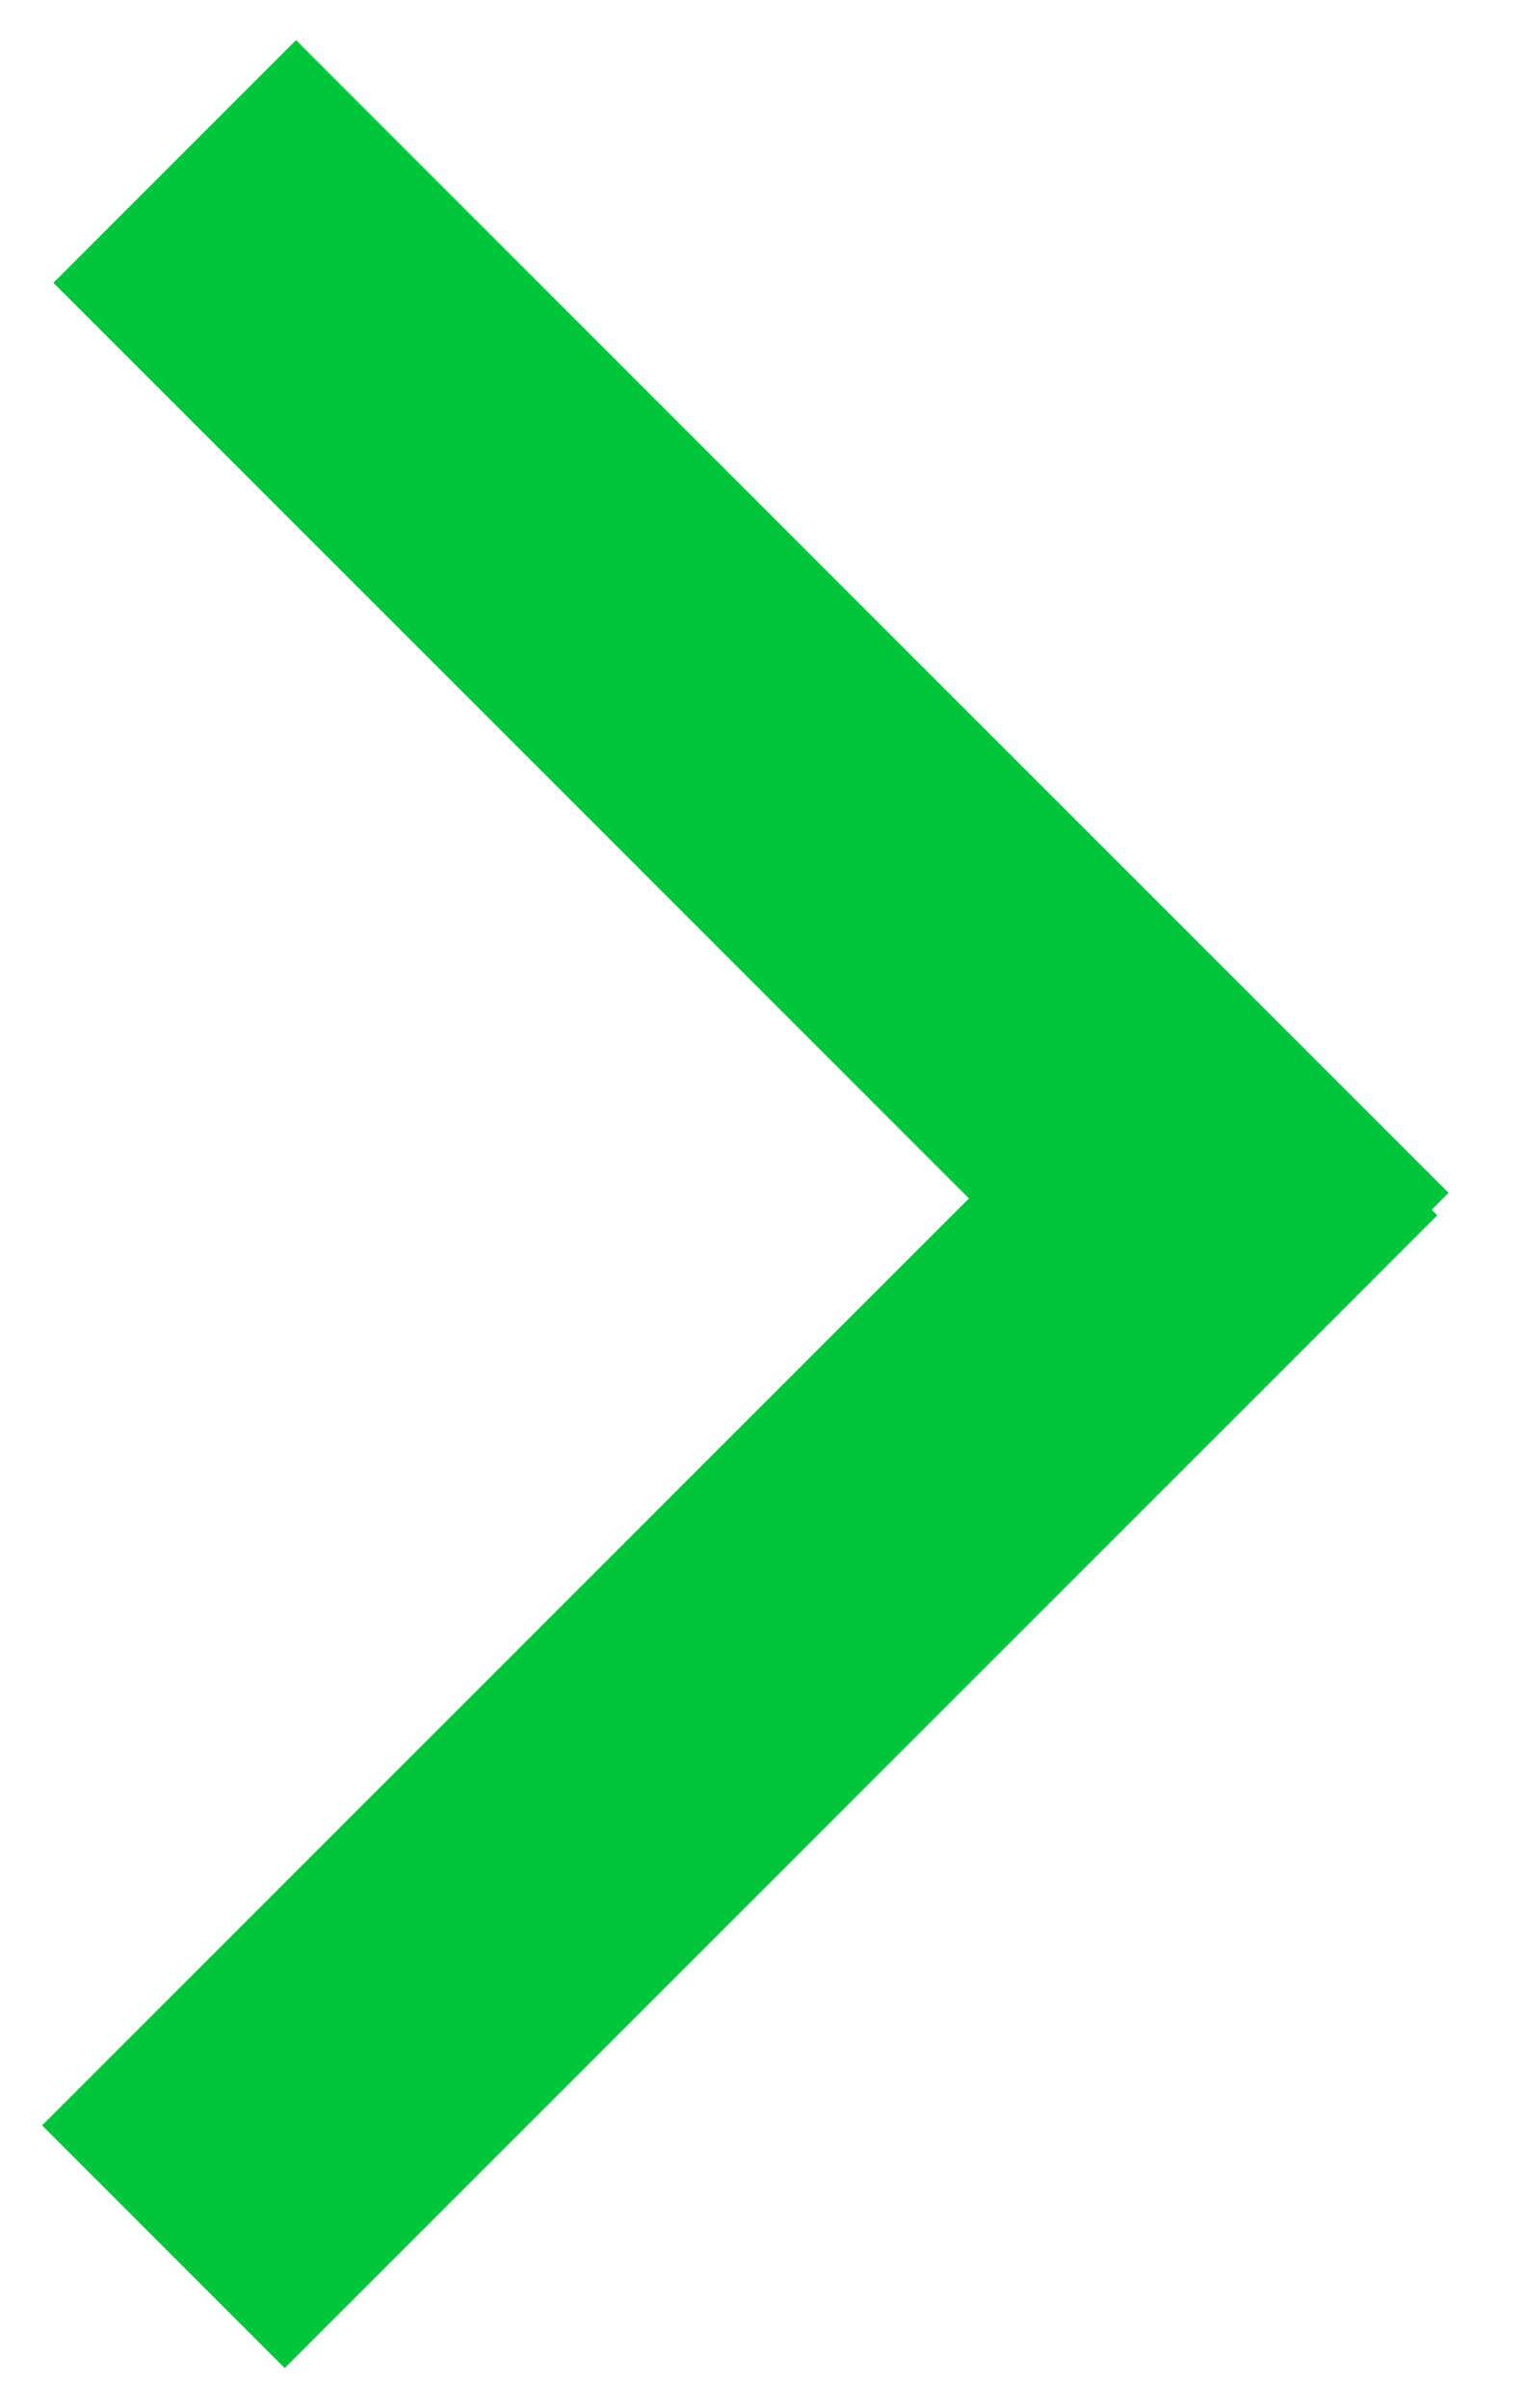
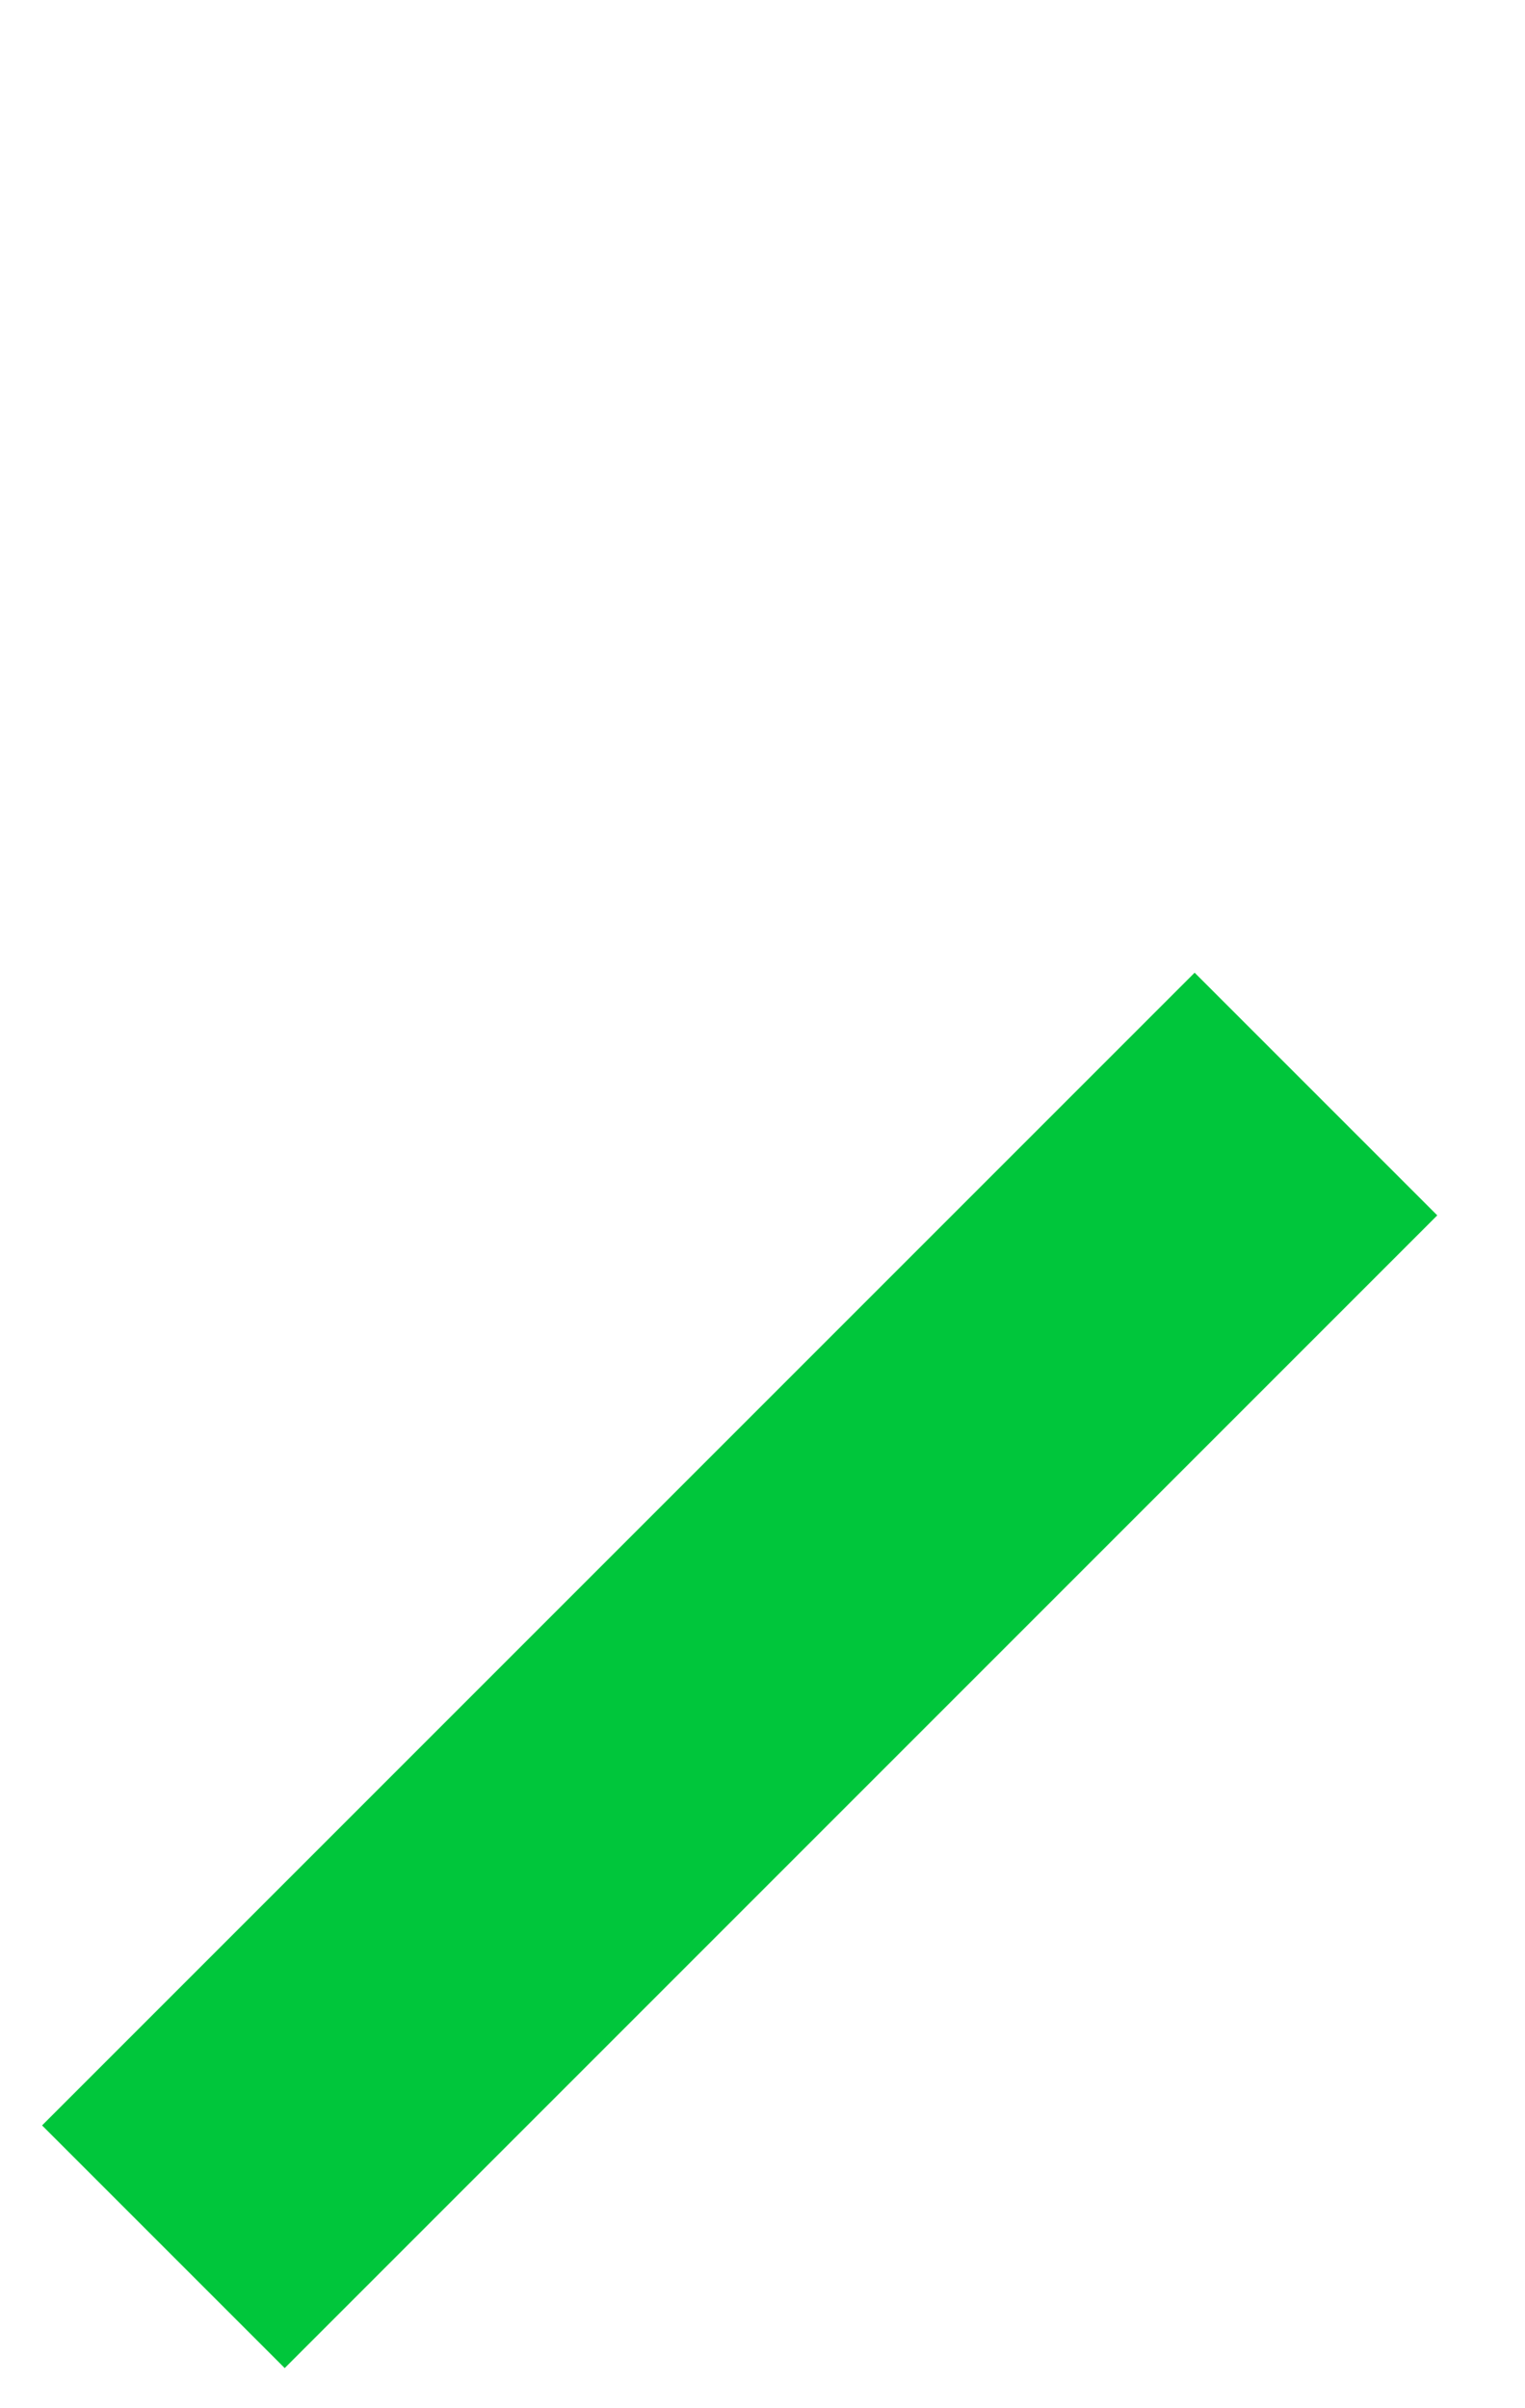
<svg xmlns="http://www.w3.org/2000/svg" width="19" height="30" viewBox="0 0 19 30" fill="none">
-   <rect x="18.048" y="14.86" width="4.275" height="20.308" transform="rotate(135 18.048 14.86)" fill="#00C63B" />
  <rect x="3.547" y="29.5" width="4.275" height="20.308" transform="rotate(-135 3.547 29.5)" fill="#00C63B" />
</svg>